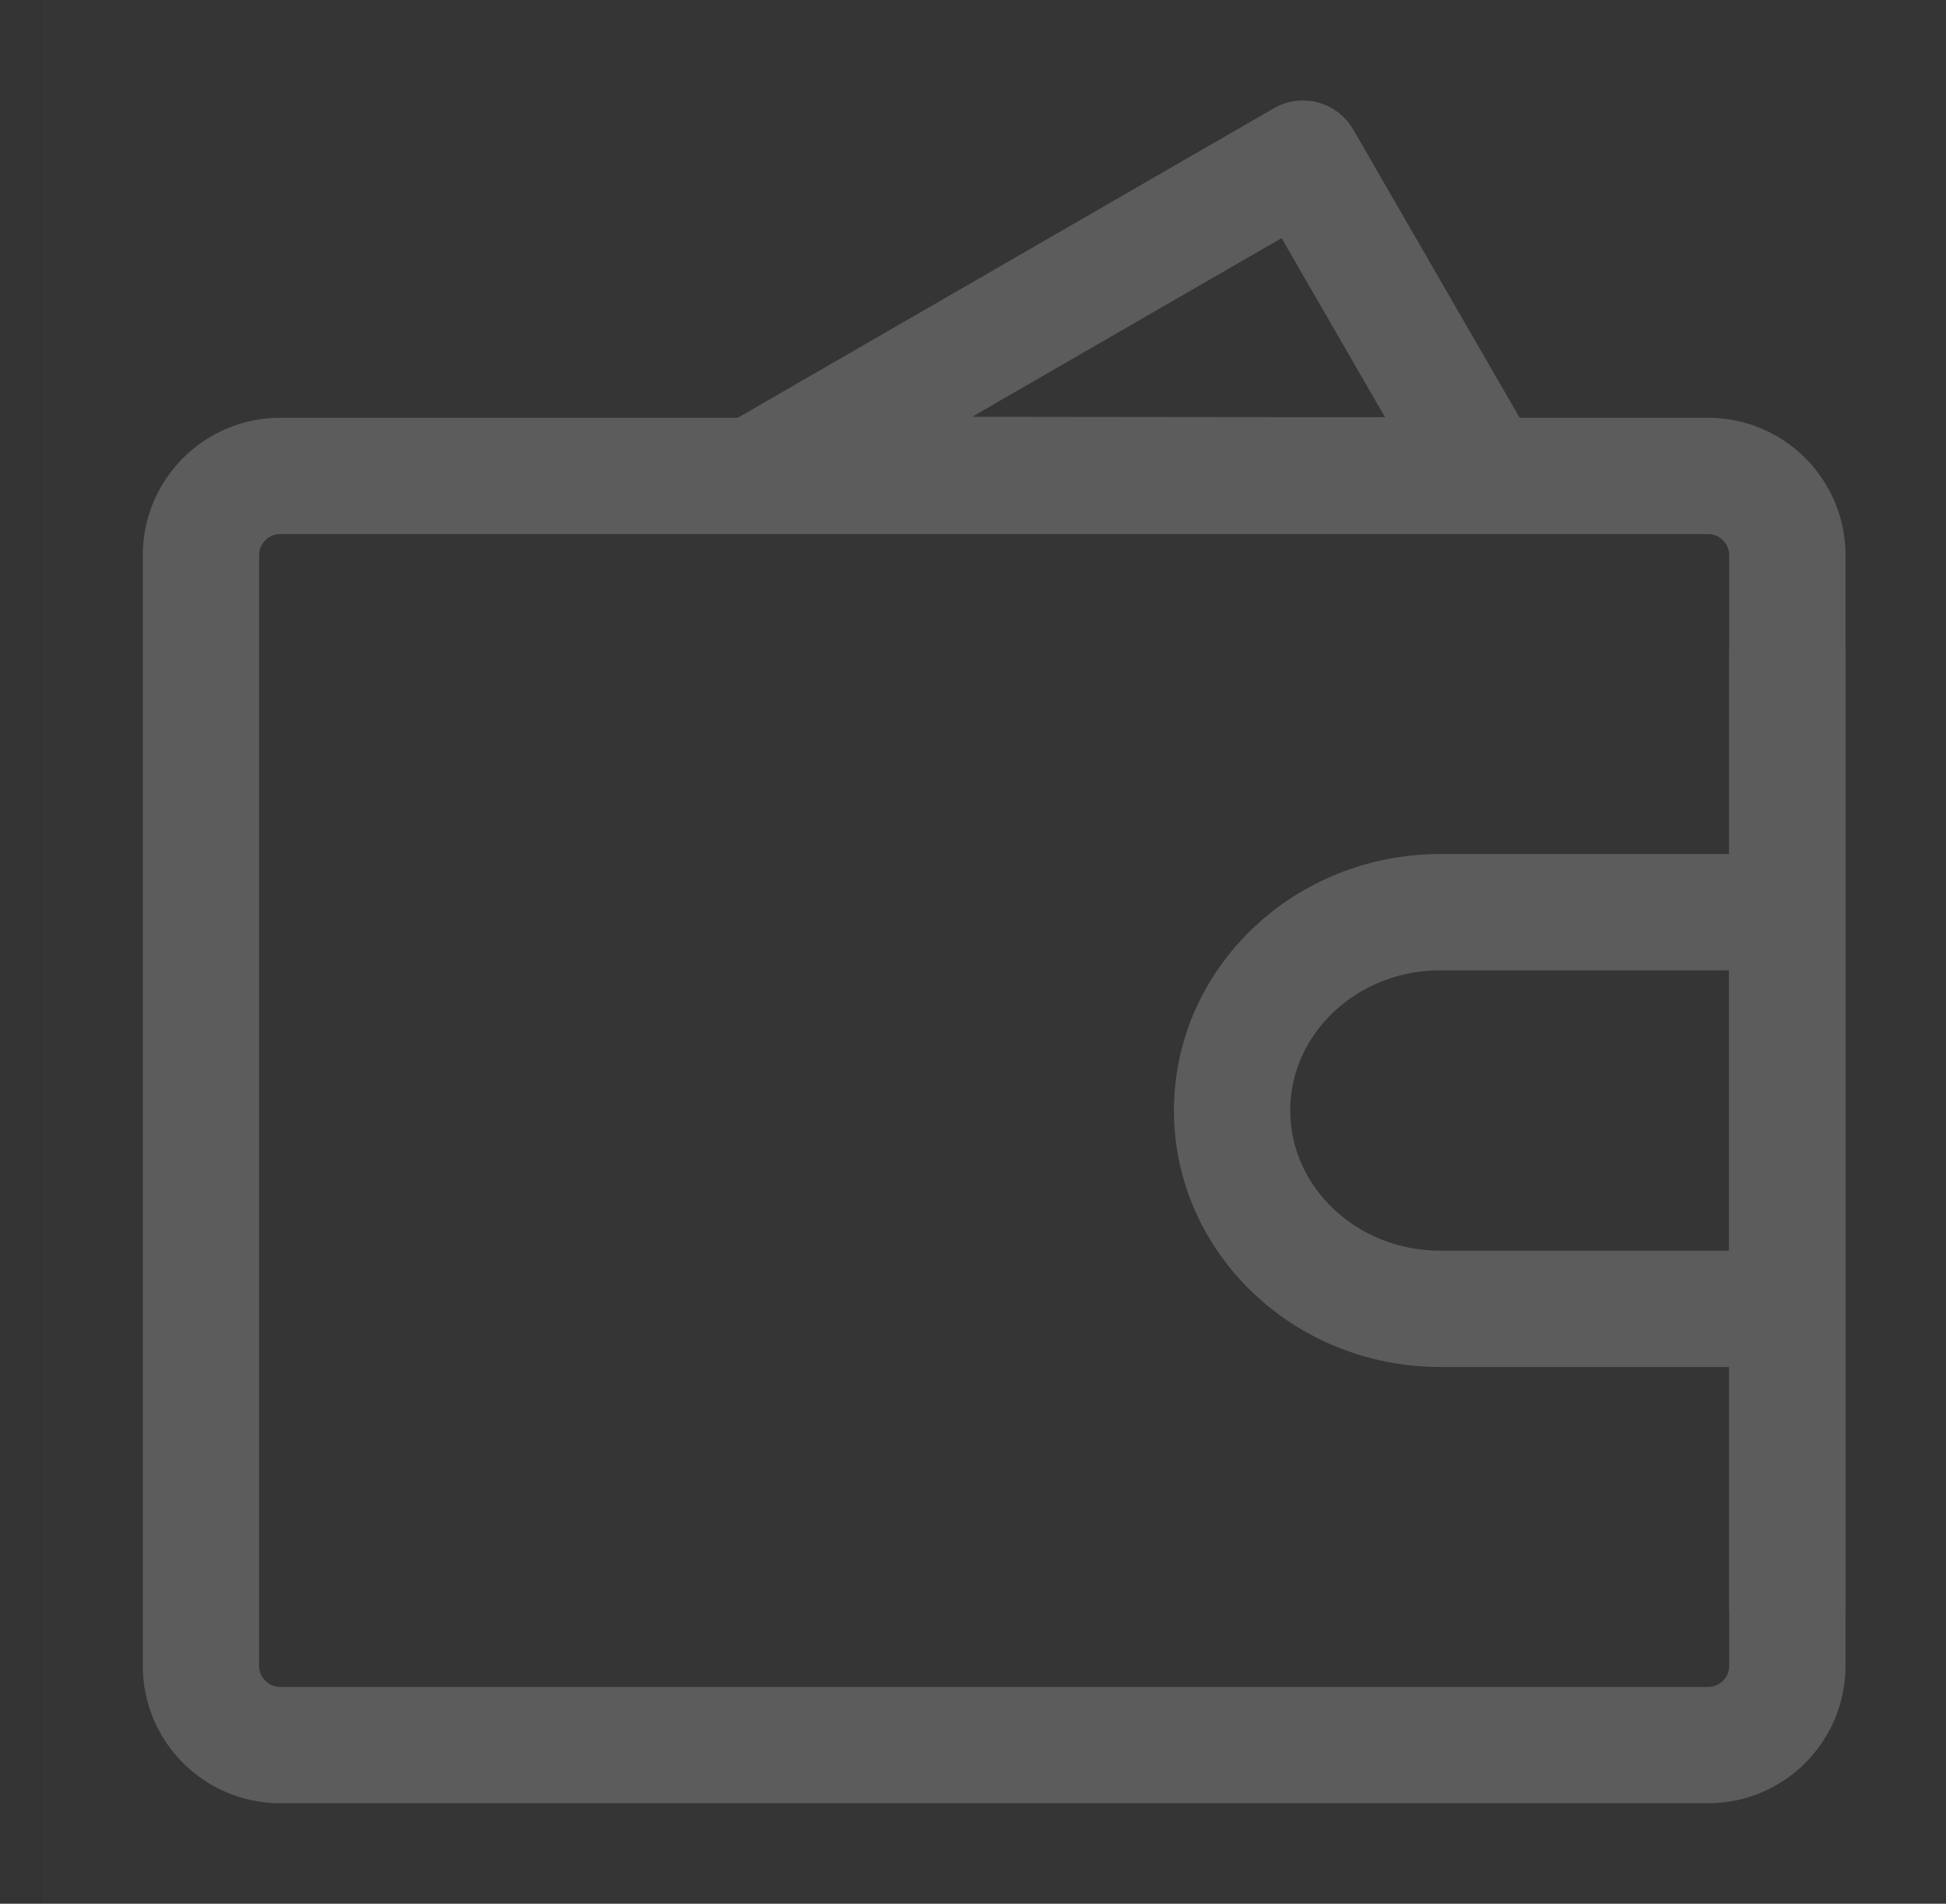
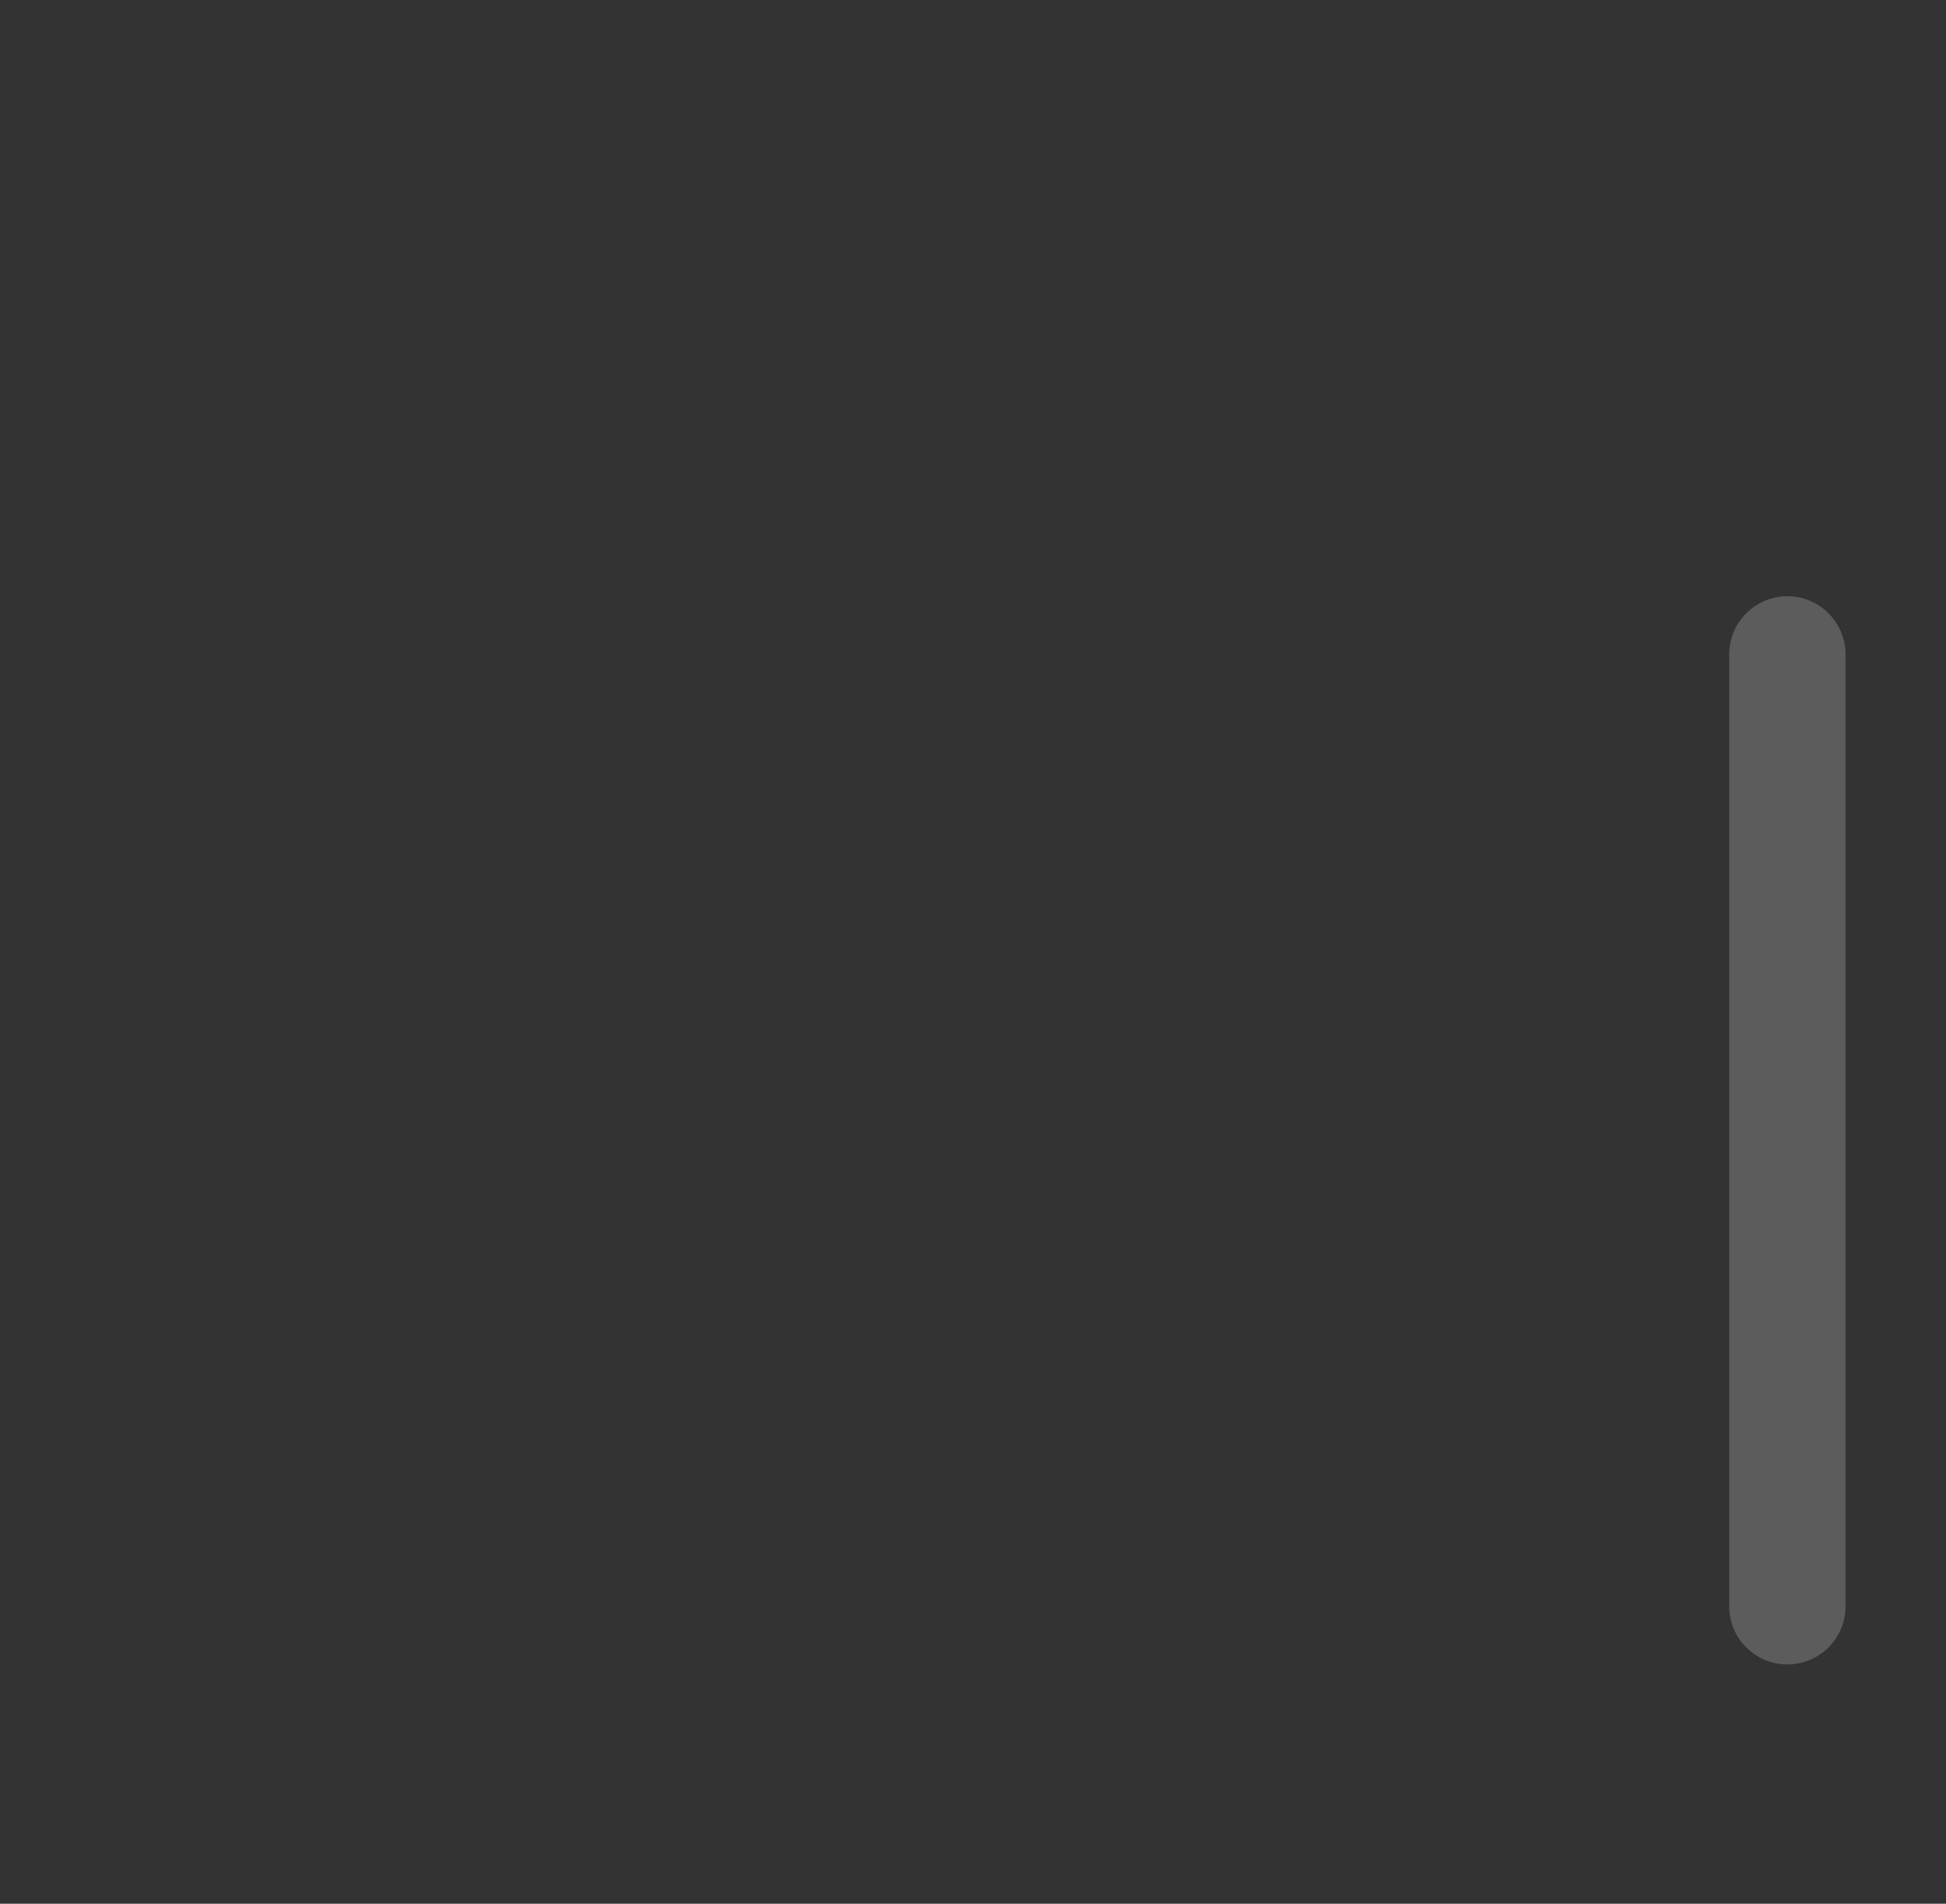
<svg xmlns="http://www.w3.org/2000/svg" width="46" height="45" viewBox="0 0 46 45" fill="none">
  <rect x="0" y="0" width="46" height="45" fill="#333333" stroke="none" />
  <g opacity="0.8">
-     <path d="M46 0H1V45H46V0Z" fill="white" fill-opacity="0.01" />
-     <path fill-rule="evenodd" clip-rule="evenodd" d="M17.858 11.221L30.798 3.75L35.122 11.24L17.858 11.221Z" stroke="#666666" stroke-width="2.75" stroke-linecap="round" stroke-linejoin="round" />
-     <path d="M4.75 13.125C4.75 12.089 5.589 11.25 6.625 11.25H40.375C41.411 11.25 42.25 12.089 42.25 13.125V39.375C42.25 40.411 41.411 41.25 40.375 41.25H6.625C5.589 41.25 4.75 40.411 4.75 39.375V13.125Z" stroke="#666666" stroke-width="2.75" stroke-linejoin="round" />
-     <path d="M34.047 30.938H42.25V21.562H34.047C31.329 21.562 29.125 23.661 29.125 26.25C29.125 28.839 31.329 30.938 34.047 30.938Z" stroke="#666666" stroke-width="2.75" stroke-linejoin="round" />
    <path d="M42.25 15.469V37.969" stroke="#666666" stroke-width="2.75" stroke-linecap="round" />
  </g>
</svg>